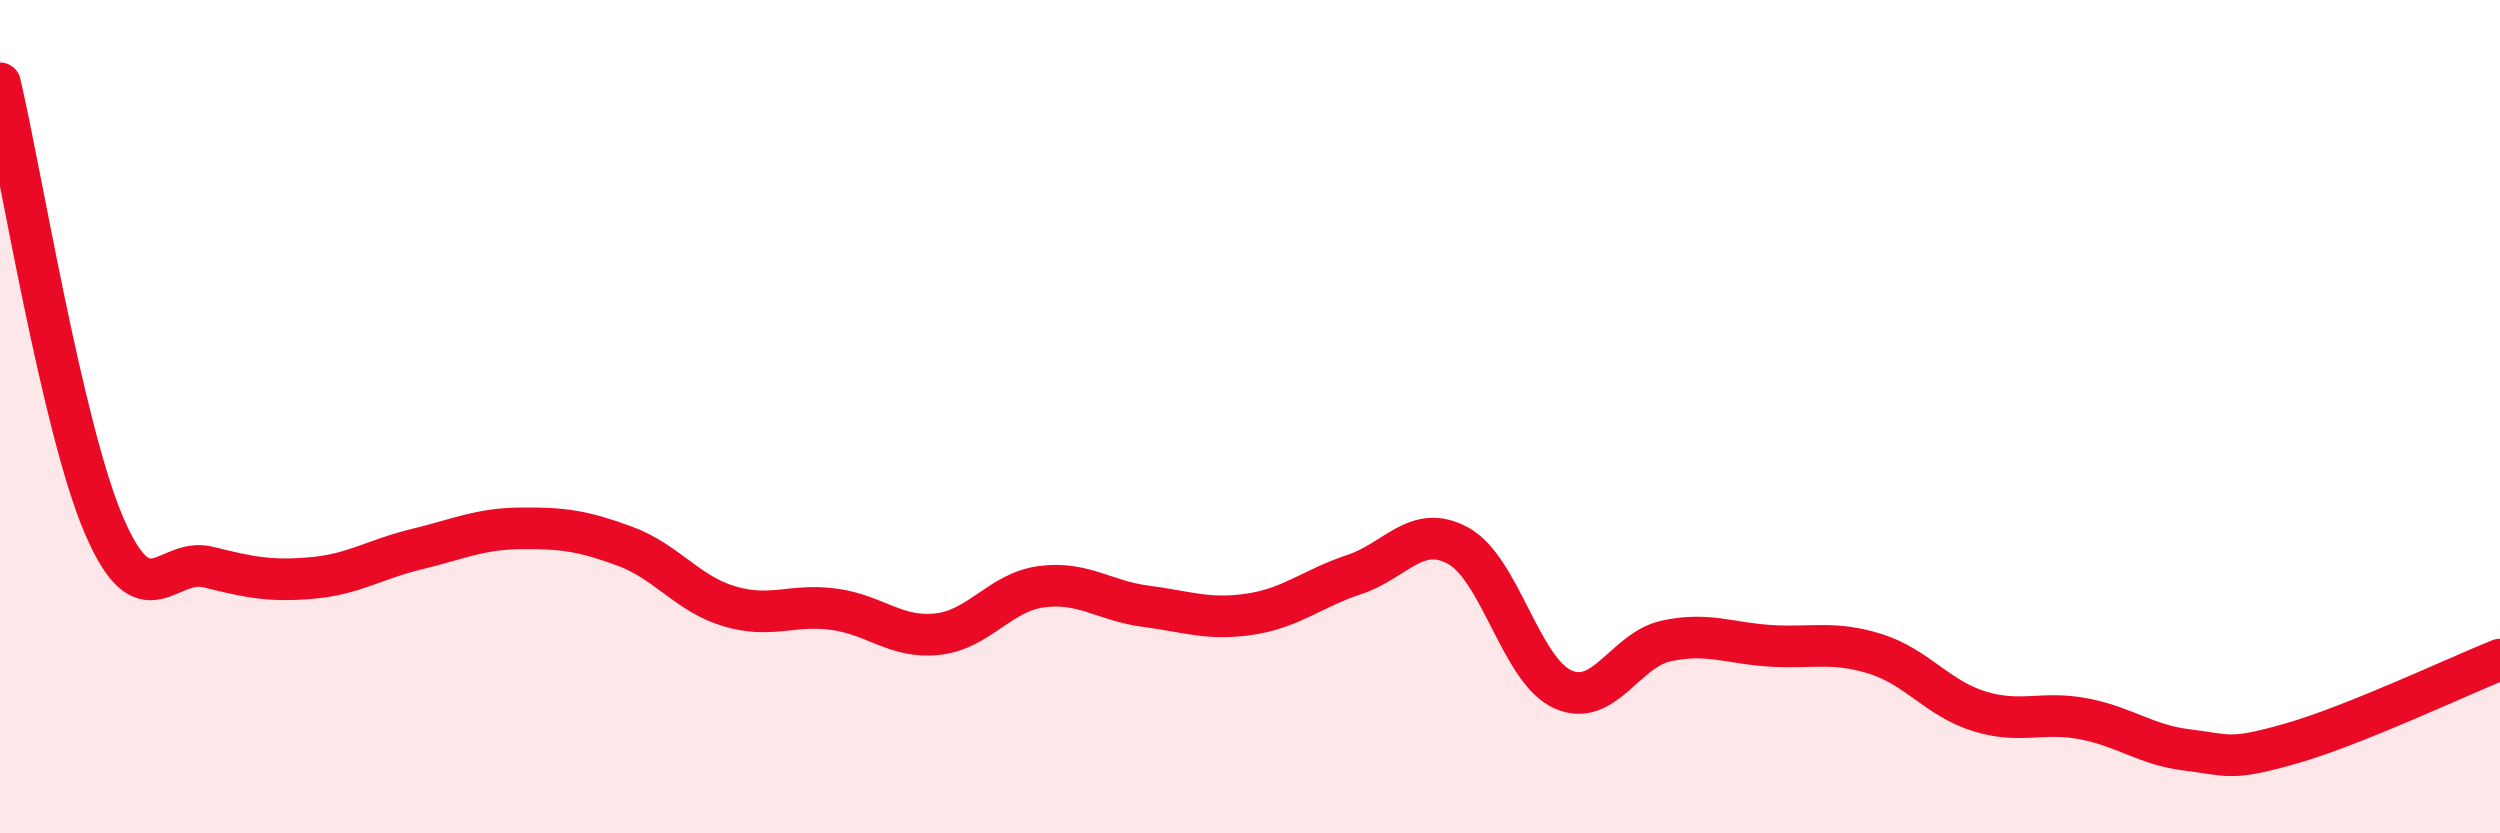
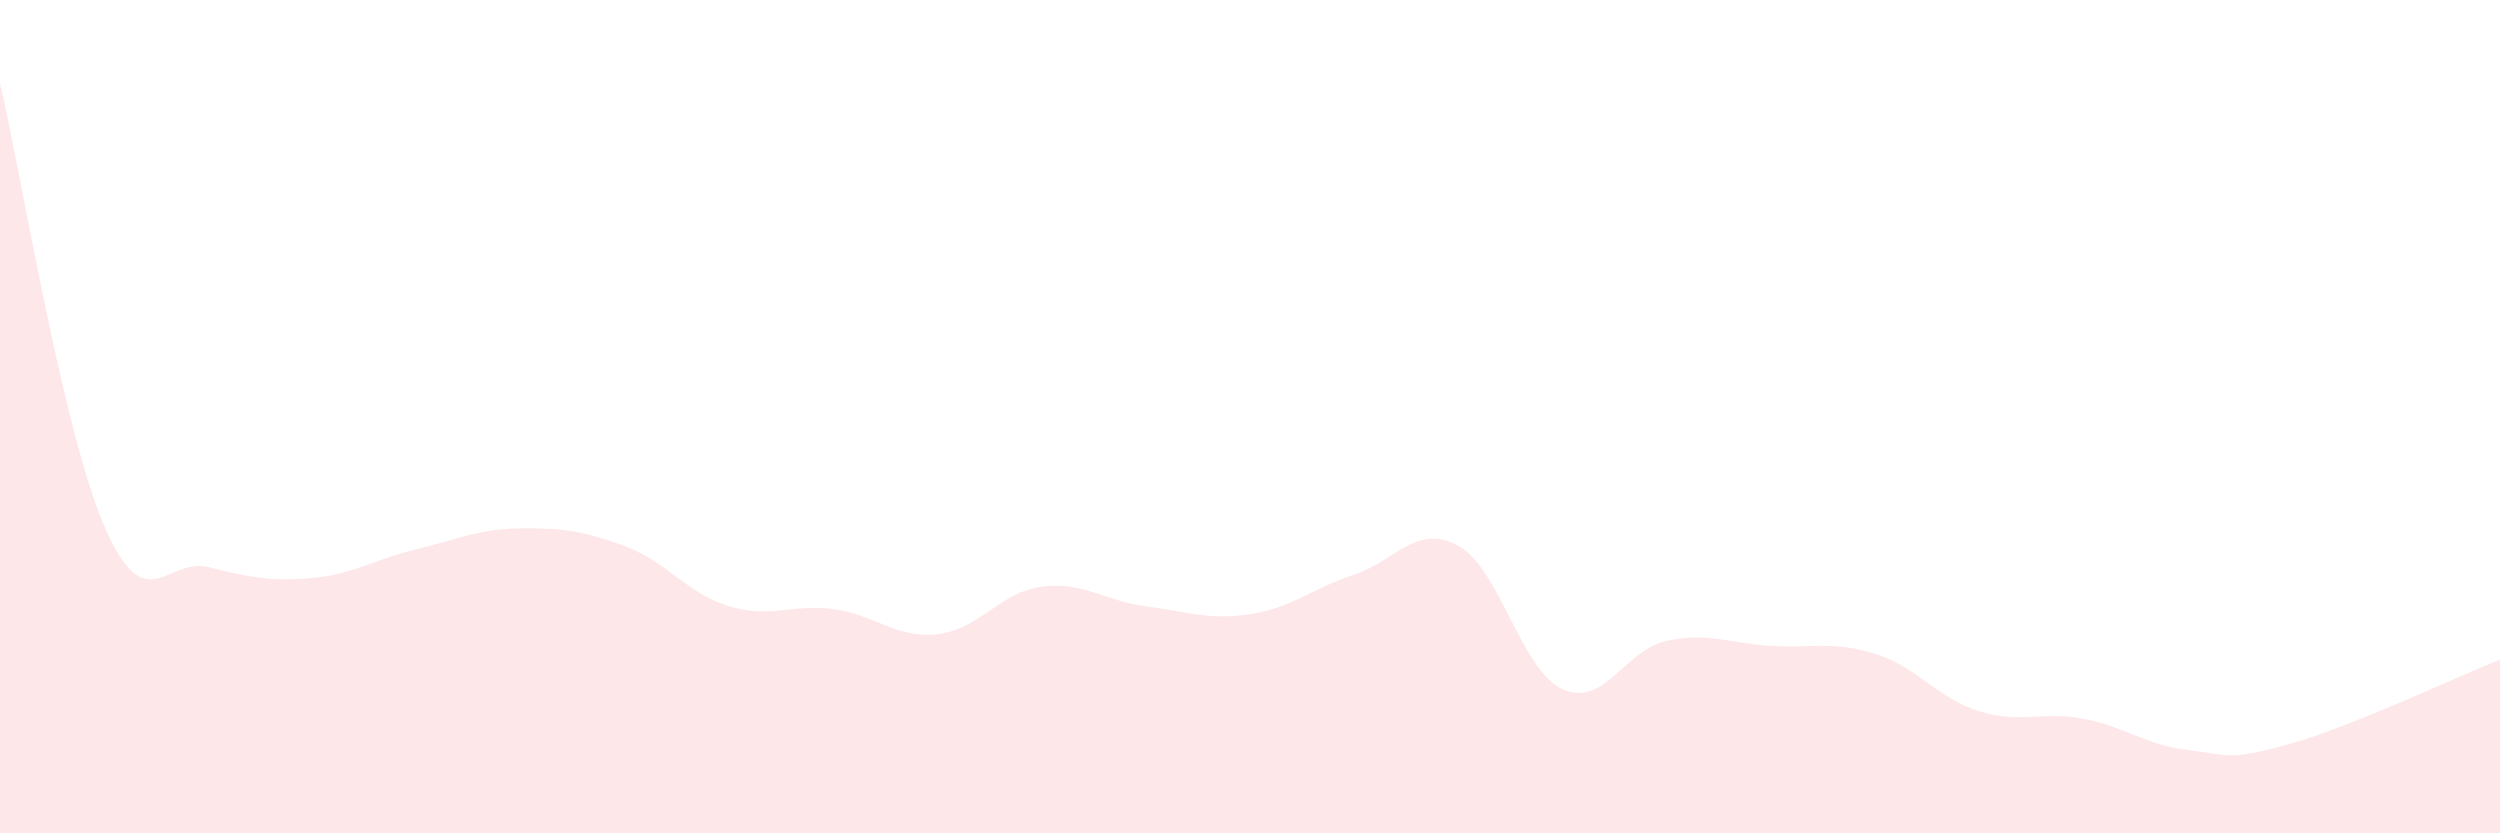
<svg xmlns="http://www.w3.org/2000/svg" width="60" height="20" viewBox="0 0 60 20">
  <path d="M 0,2 C 0.5,4.12 1.5,10.3 2.5,12.62 C 3.5,14.94 4,13.36 5,13.61 C 6,13.86 6.5,13.96 7.5,13.87 C 8.5,13.78 9,13.42 10,13.18 C 11,12.94 11.5,12.69 12.5,12.68 C 13.5,12.67 14,12.74 15,13.11 C 16,13.48 16.5,14.25 17.5,14.55 C 18.5,14.85 19,14.49 20,14.62 C 21,14.75 21.5,15.33 22.5,15.22 C 23.5,15.11 24,14.21 25,14.08 C 26,13.95 26.5,14.42 27.5,14.55 C 28.5,14.68 29,14.89 30,14.74 C 31,14.59 31.5,14.12 32.5,13.79 C 33.5,13.46 34,12.55 35,13.1 C 36,13.65 36.5,16.08 37.5,16.54 C 38.5,17 39,15.59 40,15.38 C 41,15.17 41.5,15.44 42.5,15.5 C 43.5,15.56 44,15.38 45,15.69 C 46,16 46.5,16.76 47.5,17.07 C 48.5,17.38 49,17.06 50,17.25 C 51,17.44 51.5,17.88 52.5,18 C 53.5,18.12 53.5,18.27 55,17.84 C 56.5,17.41 59,16.23 60,15.83L60 20L0 20Z" fill="#EB0A25" opacity="0.1" stroke-linecap="round" stroke-linejoin="round" />
-   <path d="M 0,2 C 0.5,4.12 1.5,10.3 2.5,12.62 C 3.5,14.94 4,13.36 5,13.61 C 6,13.86 6.5,13.96 7.5,13.87 C 8.5,13.78 9,13.42 10,13.18 C 11,12.94 11.5,12.69 12.5,12.68 C 13.5,12.67 14,12.74 15,13.11 C 16,13.48 16.5,14.25 17.5,14.55 C 18.5,14.85 19,14.49 20,14.62 C 21,14.75 21.5,15.33 22.5,15.22 C 23.5,15.11 24,14.21 25,14.08 C 26,13.95 26.5,14.42 27.5,14.55 C 28.5,14.68 29,14.89 30,14.74 C 31,14.59 31.5,14.12 32.5,13.79 C 33.5,13.46 34,12.55 35,13.1 C 36,13.65 36.5,16.08 37.5,16.54 C 38.5,17 39,15.59 40,15.38 C 41,15.17 41.5,15.44 42.5,15.5 C 43.5,15.56 44,15.38 45,15.69 C 46,16 46.5,16.76 47.5,17.07 C 48.5,17.38 49,17.06 50,17.25 C 51,17.44 51.5,17.88 52.5,18 C 53.5,18.12 53.5,18.27 55,17.84 C 56.5,17.41 59,16.23 60,15.83" stroke="#EB0A25" stroke-width="1" fill="none" stroke-linecap="round" stroke-linejoin="round" />
</svg>